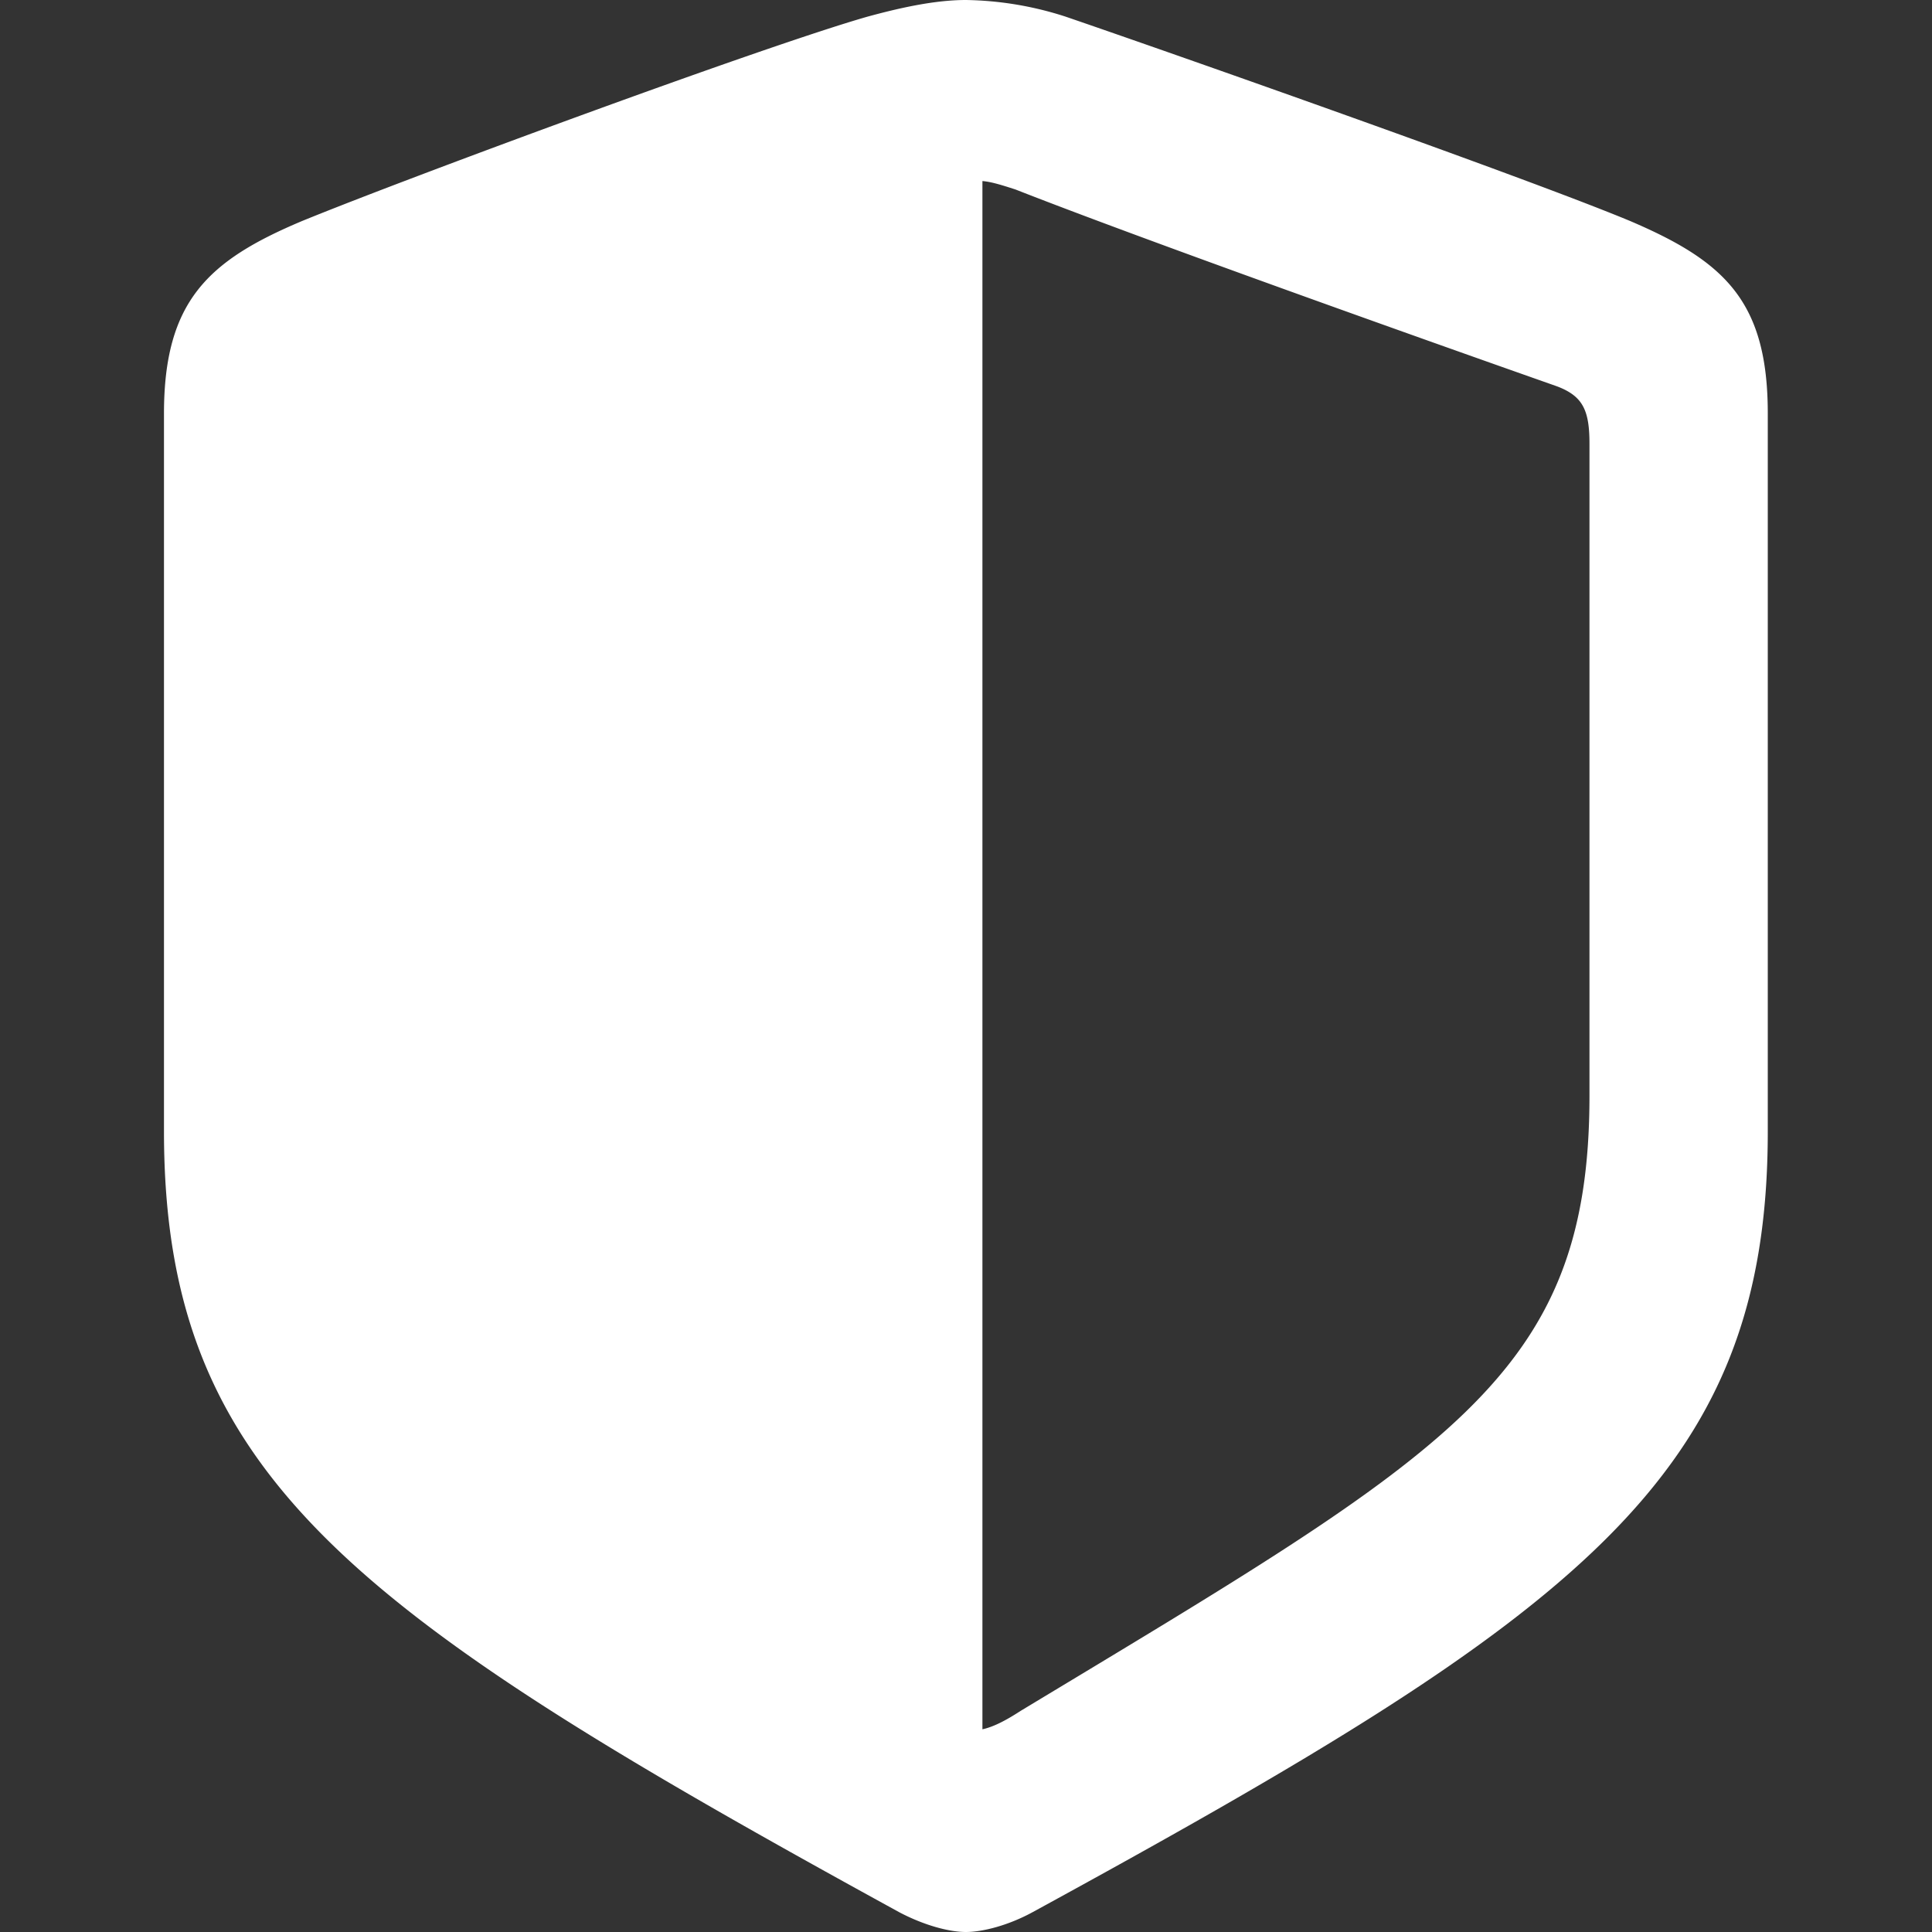
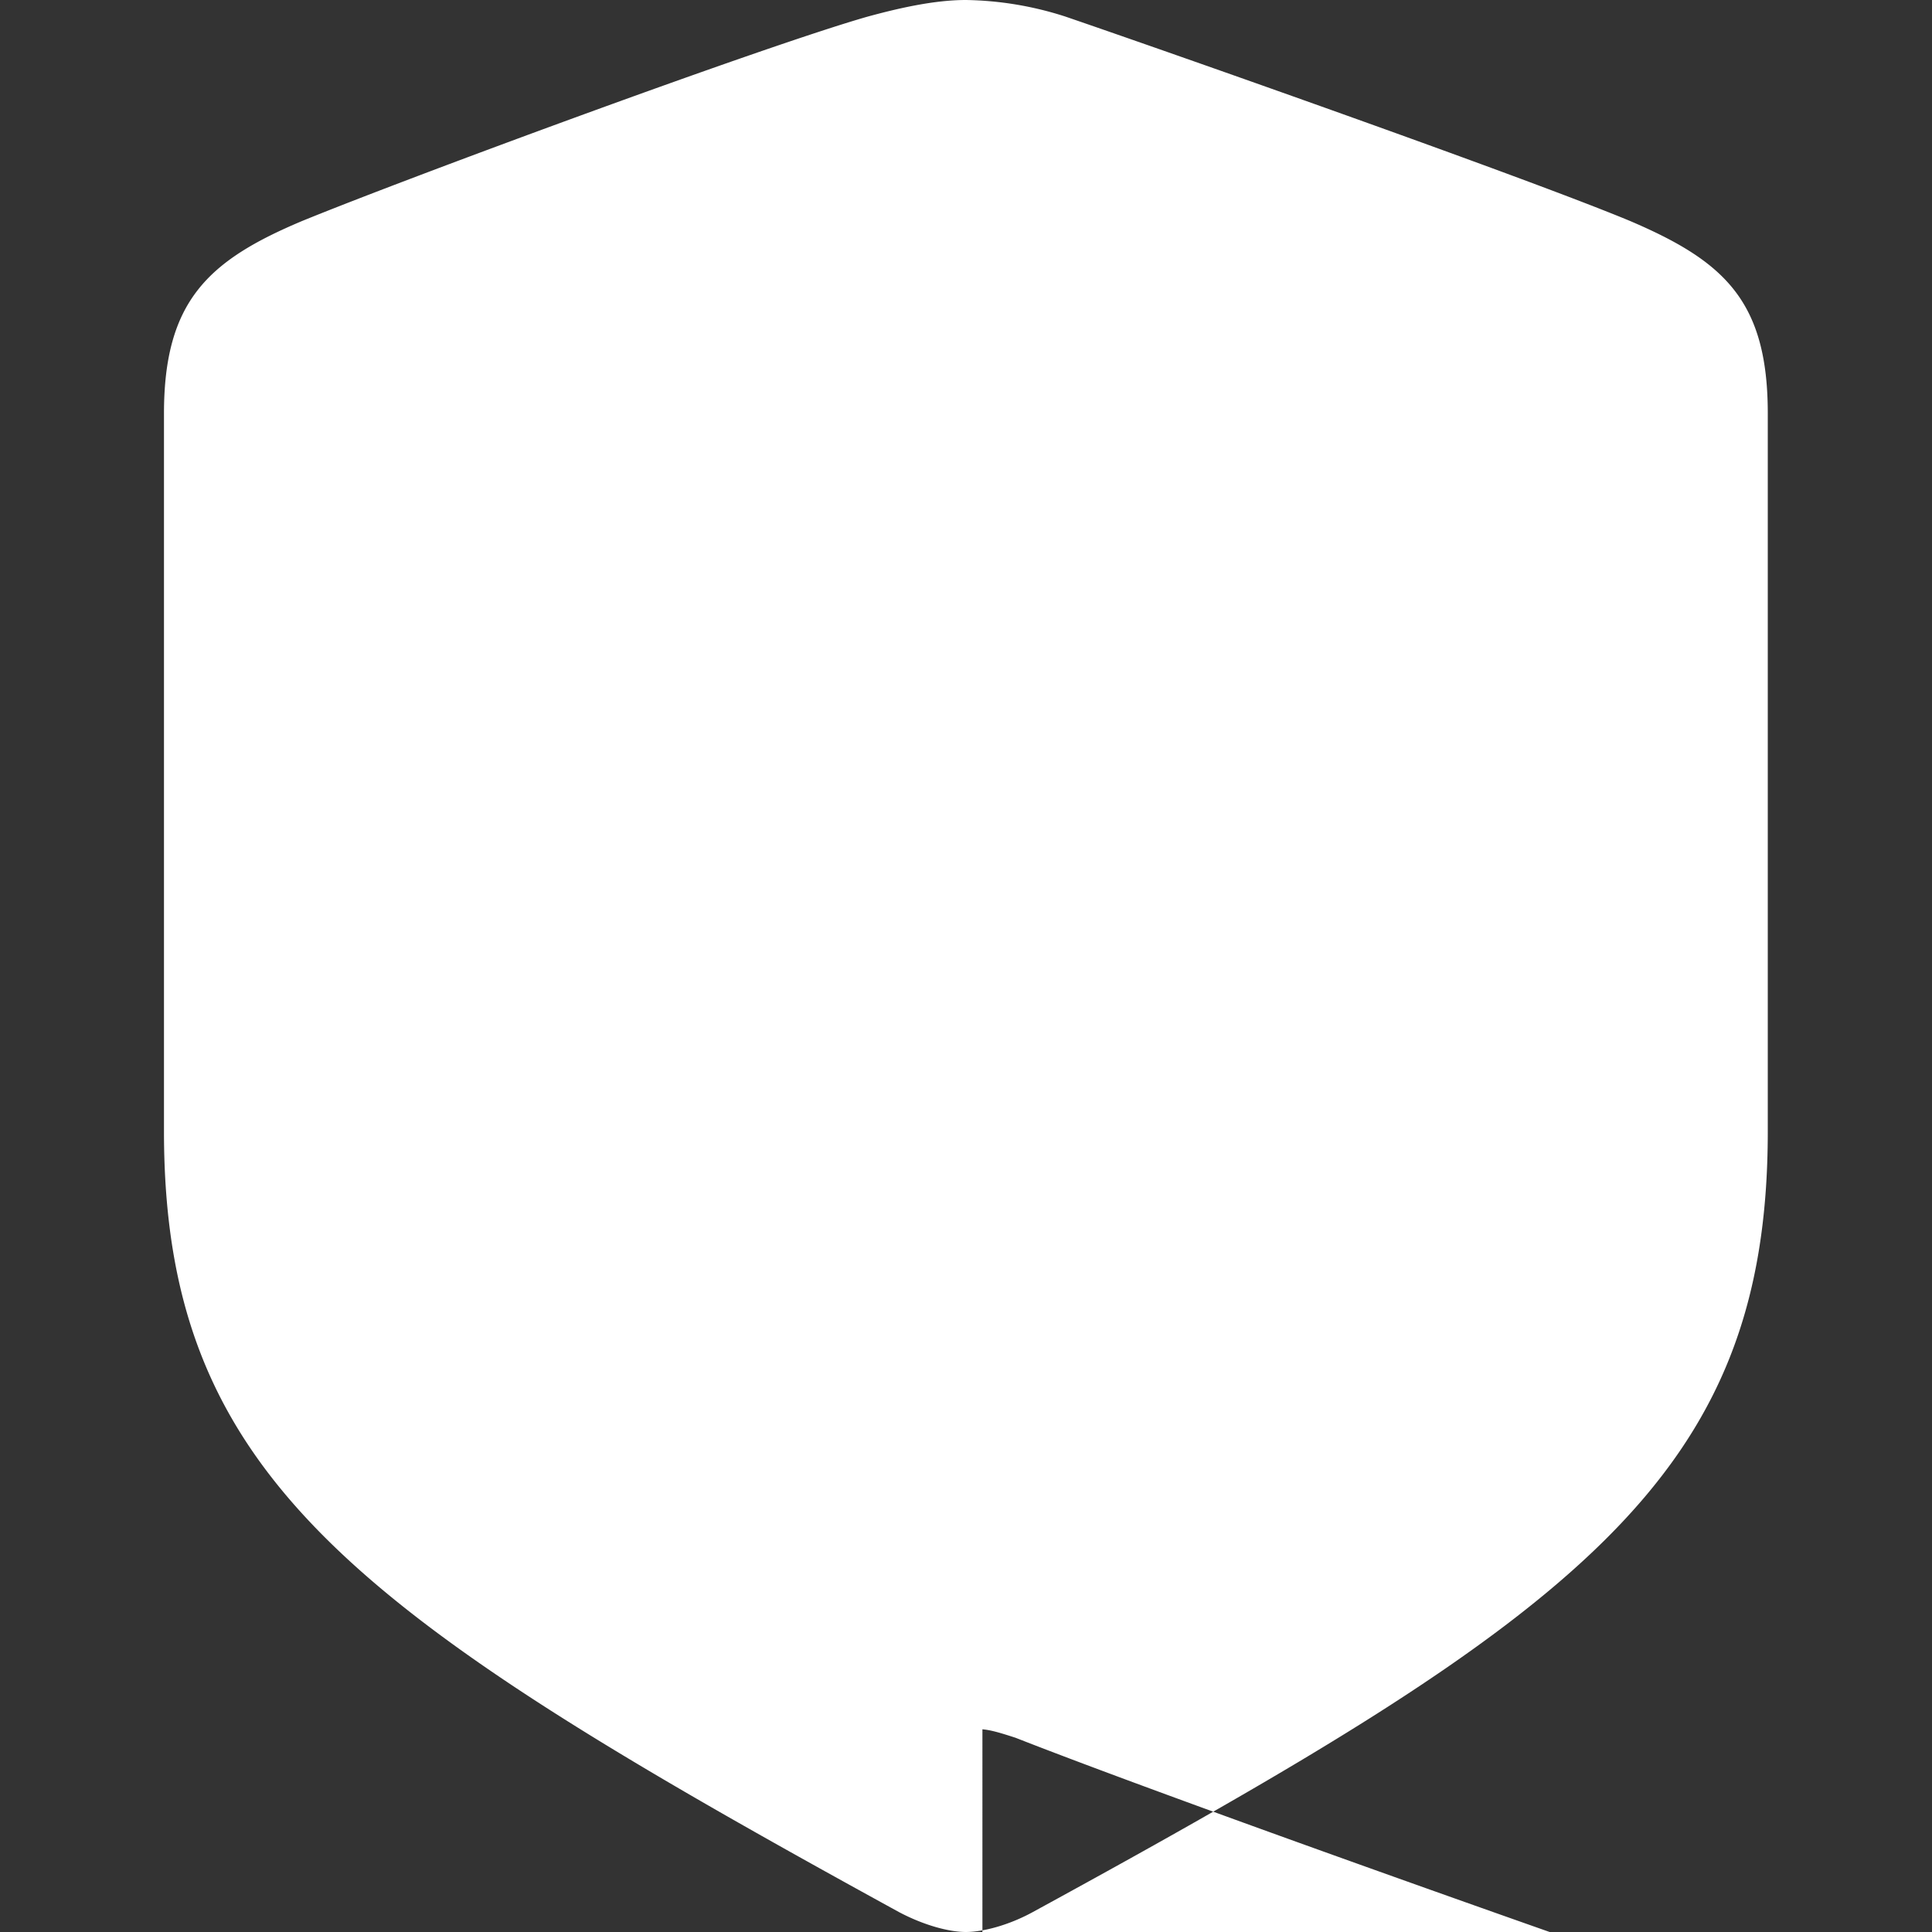
<svg xmlns="http://www.w3.org/2000/svg" width="24" height="24" fill="none">
  <rect width="100%" height="100%" fill="#333333" stroke="none" />
-   <path fill="#fff" d="M2.037 14.054c0 4.304 2.361 5.988 9.135 9.701.31.163.619.245.827.245.208 0 .527-.082.826-.245 6.784-3.703 9.135-5.397 9.135-9.7v-8.92c0-1.397-.541-1.89-1.711-2.39-1.312-.546-5.732-2.1-7.017-2.54A4.209 4.209 0 0 0 11.999 0c-.396 0-.842.103-1.223.207C9.49.574 5.06 2.21 3.749 2.747c-1.16.489-1.712.992-1.712 2.39v8.917Zm10.167 7.428V2.249c.11.01.223.044.411.105 1.58.62 4.95 1.82 6.726 2.445.323.122.404.298.404.714v8.1c0 3.486-1.733 4.422-7.066 7.64-.194.126-.342.2-.475.229Z" />
+   <path fill="#fff" d="M2.037 14.054c0 4.304 2.361 5.988 9.135 9.701.31.163.619.245.827.245.208 0 .527-.082.826-.245 6.784-3.703 9.135-5.397 9.135-9.7v-8.92c0-1.397-.541-1.89-1.711-2.39-1.312-.546-5.732-2.1-7.017-2.54A4.209 4.209 0 0 0 11.999 0c-.396 0-.842.103-1.223.207C9.49.574 5.06 2.21 3.749 2.747c-1.16.489-1.712.992-1.712 2.39v8.917Zm10.167 7.428c.11.01.223.044.411.105 1.58.62 4.95 1.82 6.726 2.445.323.122.404.298.404.714v8.1c0 3.486-1.733 4.422-7.066 7.64-.194.126-.342.2-.475.229Z" />
</svg>